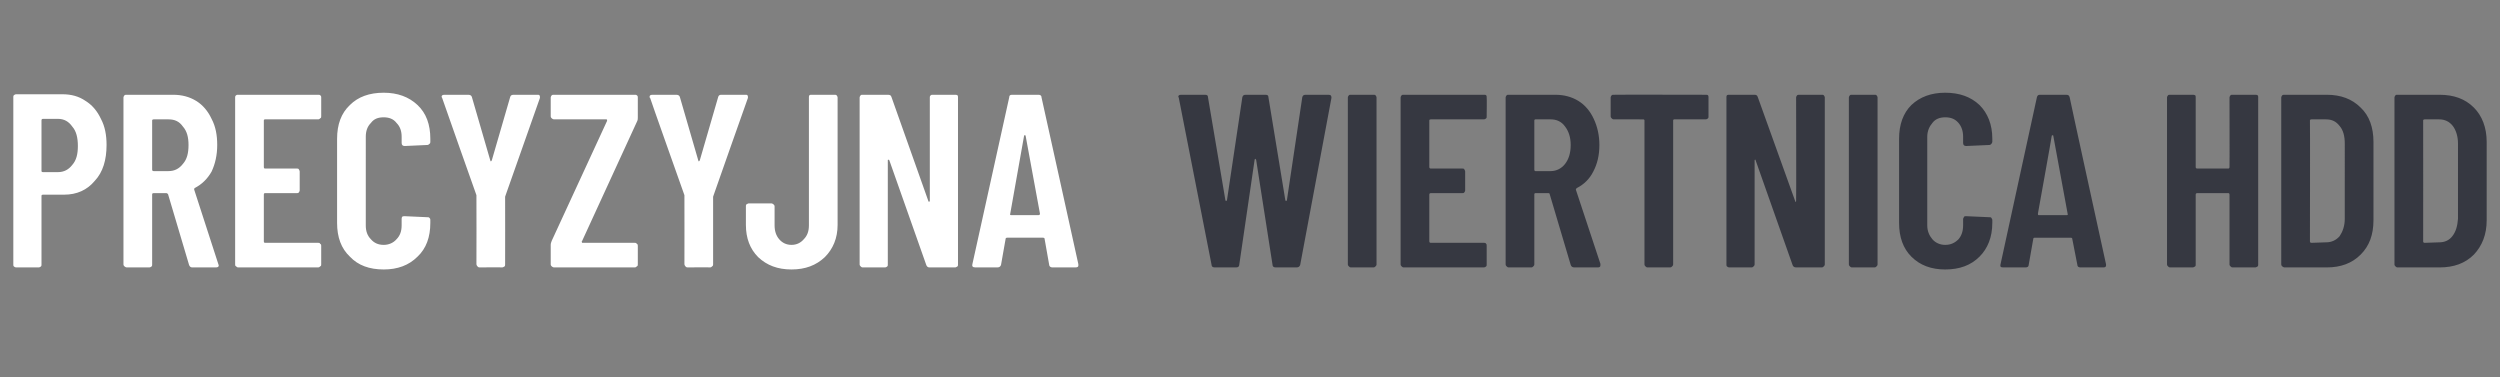
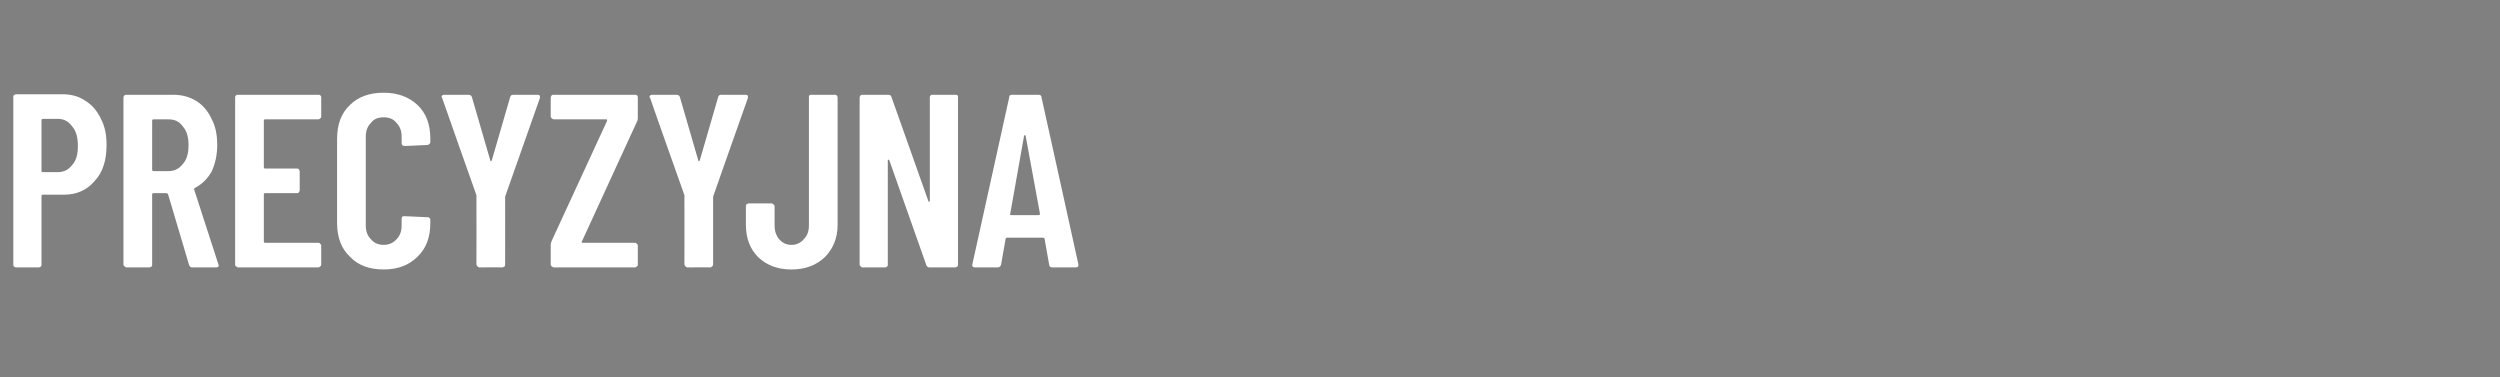
<svg xmlns="http://www.w3.org/2000/svg" version="1.1" width="488px" height="73.6px" viewBox="0 -4 488 73.6" style="top:-4px">
  <rect x="0" y="-4" width="488" height="73.6" fill="#808080" stroke="none" />
  <desc>Precyzyjna wiertnica HDD</desc>
  <defs />
  <g id="Polygon62590">
-     <path d="m237.1 48.2c-.4 0-.6-.2-.6-.5l-6.4-32.6s-.06-.2-.1-.2c0-.3.2-.4.6-.4h4.6c.4 0 .6.1.6.5l3.4 20.1c0 .1.1.1.1.1c.1 0 .2 0 .2-.1l3-20.1c.1-.4.3-.5.7-.5h3.8c.4 0 .6.1.6.5l3.3 20.1c0 .1.1.1.2.1c0 0 .1 0 .1-.1l3-20.1c.1-.4.3-.5.7-.5h4.4c.5 0 .6.2.6.6l-6.1 32.6c-.1.3-.3.5-.7.5H249c-.4 0-.6-.2-.6-.5l-3.2-20.5c-.1-.1-.1-.2-.2-.2c0 0-.1.1-.1.2l-3 20.5c0 .3-.2.5-.6.5h-4.2s.03 0 0 0zm26.6 0c-.2 0-.3-.1-.4-.2c-.1-.1-.2-.2-.2-.4V15c0-.1.1-.3.2-.4c.1-.1.2-.1.4-.1h4.4c.2 0 .3 0 .4.1c.1.1.2.3.2.4v32.6c0 .2-.1.3-.2.4c-.1.1-.2.2-.4.2h-4.4s-.01 0 0 0zm26.5-29.5c0 .2 0 .3-.1.4c-.1.1-.3.2-.4.2h-10.4c-.2 0-.3.1-.3.2v9.1c0 .2.1.3.3.3h6.1c.2 0 .3 0 .4.1c.1.2.2.3.2.5v3.7c0 .1-.1.3-.2.4c-.1.1-.2.1-.4.1h-6.1c-.2 0-.3.1-.3.3v9.1c0 .2.1.3.3.3h10.4c.1 0 .3 0 .4.2c.1.1.1.2.1.4v3.6c0 .2 0 .3-.1.4c-.1.1-.3.2-.4.2H274c-.2 0-.3-.1-.4-.2c-.1-.1-.2-.2-.2-.4V15c0-.1.1-.3.2-.4c.1-.1.2-.1.4-.1h15.7c.1 0 .3 0 .4.1c.1.1.1.3.1.4c.05.04 0 3.7 0 3.7c0 0 .05 0 0 0zm17.1 29.5c-.4 0-.6-.2-.7-.5l-4.1-13.8c0-.1-.1-.2-.2-.2h-2.6c-.1 0-.2.1-.2.2v13.7c0 .2-.1.3-.2.4c-.1.1-.2.2-.4.2h-4.4c-.2 0-.3-.1-.4-.2c-.1-.1-.2-.2-.2-.4V15c0-.1.1-.3.2-.4c.1-.1.2-.1.4-.1h9.1c1.7 0 3.2.4 4.5 1.2c1.3.8 2.3 2 3 3.5c.7 1.5 1.1 3.2 1.1 5.1c0 2-.4 3.7-1.2 5.2c-.7 1.4-1.8 2.5-3.2 3.2c-.1.1-.2.2-.2.3l4.8 14.5v.3c0 .3-.2.4-.5.4h-4.6s-.04 0 0 0zm-7.6-28.9c-.1 0-.2.1-.2.2v9.6c0 .2.1.3.2.3h3c1.1 0 2.1-.5 2.8-1.4c.7-.9 1.1-2.1 1.1-3.7c0-1.5-.4-2.7-1.1-3.6c-.7-1-1.7-1.4-2.8-1.4c-.02-.02-3 0-3 0c0 0 .04-.02 0 0zm33.3-4.8c.1 0 .3 0 .4.1c.1.1.1.3.1.4v3.7c0 .2 0 .3-.1.4c-.1.1-.3.2-.4.2h-6.2c-.1 0-.2.1-.2.2v28.1c0 .2-.1.3-.2.4c-.1.1-.2.2-.4.2h-4.4c-.2 0-.3-.1-.4-.2c-.1-.1-.2-.2-.2-.4V19.5c0-.1-.1-.2-.2-.2H315c-.2 0-.3-.1-.4-.2c-.1-.1-.2-.2-.2-.4V15c0-.1.1-.3.2-.4c.1-.1.2-.1.4-.1c-.02-.04 18 0 18 0c0 0-.04-.04 0 0zm17.6.5c0-.1.1-.3.2-.4c.1-.1.3-.1.4-.1h4.4c.2 0 .3 0 .4.1c.1.1.2.3.2.4v32.6c0 .2-.1.3-.2.4c-.1.1-.2.2-.4.2h-5c-.4 0-.6-.2-.7-.5l-7.2-20.4c0-.1 0-.2-.1-.1c-.1 0-.1 0-.1.1v20.3c0 .2-.1.3-.2.4c-.1.1-.2.2-.4.2h-4.4c-.1 0-.3-.1-.4-.2c-.1-.1-.1-.2-.1-.4V15c0-.1 0-.3.1-.4c.1-.1.3-.1.4-.1h5c.3 0 .5.1.6.4l7.3 20.3c0 .1 0 .2.1.2c.1-.1.1-.1.1-.2c.05-.01 0-20.2 0-20.2c0 0 .05.04 0 0zm10.9 33.2c-.2 0-.3-.1-.4-.2c-.1-.1-.2-.2-.2-.4V15c0-.1.1-.3.2-.4c.1-.1.2-.1.4-.1h4.4c.2 0 .3 0 .4.1c.1.1.2.3.2.4v32.6c0 .2-.1.3-.2.4c-.1.1-.2.2-.4.2h-4.4s-.01 0 0 0zm18.2.4c-2.7 0-4.9-.8-6.6-2.5c-1.6-1.6-2.4-3.8-2.4-6.6V23.1c0-2.8.8-5 2.4-6.6c1.7-1.6 3.9-2.4 6.6-2.4c2.8 0 5 .8 6.7 2.4c1.6 1.6 2.5 3.8 2.5 6.6v.6c0 .1-.1.3-.2.4c-.1.1-.2.2-.4.2l-4.5.2c-.4 0-.6-.2-.6-.6v-1.2c0-1.1-.3-2-.9-2.7c-.7-.8-1.5-1.1-2.6-1.1c-1 0-1.9.3-2.5 1.1c-.6.7-1 1.6-1 2.7V40c0 1.1.4 2 1 2.7c.6.7 1.5 1.1 2.5 1.1c1.1 0 1.9-.4 2.6-1.1c.6-.7.9-1.6.9-2.7v-1.2c0-.2.1-.3.2-.5c.1-.1.2-.1.4-.1l4.5.2c.2 0 .3 0 .4.1c.1.2.2.3.2.4v.6c0 2.8-.9 5-2.5 6.6c-1.7 1.7-3.9 2.5-6.7 2.5zm26.4-.4c-.4 0-.6-.2-.6-.5l-1-5.1c0-.1-.1-.2-.3-.2h-7c-.2 0-.3.1-.3.2l-.9 5.1c0 .3-.2.5-.6.5H391c-.5 0-.6-.2-.5-.6l7.1-32.6c.1-.4.3-.5.6-.5h5.1c.4 0 .6.1.7.5c-.04-.01 7.1 32.6 7.1 32.6v.2c0 .3-.2.4-.5.4h-4.5s-.02 0 0 0zm-8.3-10.5c0 .2 0 .3.2.3h5.4c.2 0 .3-.1.2-.3l-2.8-15.2c0-.1-.1-.1-.1-.1c-.1 0-.1 0-.2.1c.04.01-2.7 15.2-2.7 15.2c0 0-.01.04 0 0zM435.2 15c0-.1.1-.3.2-.4c.1-.1.2-.1.4-.1h4.4c.2 0 .3 0 .5.1c.1.1.1.3.1.4v32.6c0 .2 0 .3-.1.4c-.2.1-.3.2-.5.2h-4.4c-.2 0-.3-.1-.4-.2c-.1-.1-.2-.2-.2-.4V34c0-.2-.1-.3-.2-.3h-6.1c-.2 0-.3.1-.3.3v13.6c0 .2 0 .3-.1.4c-.2.1-.3.2-.5.2h-4.4c-.2 0-.3-.1-.4-.2c-.1-.1-.2-.2-.2-.4V15c0-.1.1-.3.2-.4c.1-.1.2-.1.4-.1h4.4c.2 0 .3 0 .5.1c.1.1.1.3.1.4v13.6c0 .2.1.3.3.3h6.1c.1 0 .2-.1.2-.3c.03.03 0-13.6 0-13.6c0 0 .03.04 0 0zm10.7 33.2c-.1 0-.3-.1-.4-.2c-.1-.1-.2-.2-.2-.4V15c0-.1.1-.3.2-.4c.1-.1.3-.1.4-.1h8.3c2.7 0 4.9.8 6.6 2.5c1.7 1.6 2.5 3.9 2.5 6.7V39c0 2.8-.8 5-2.5 6.7c-1.7 1.7-3.9 2.5-6.6 2.5h-8.3s.03 0 0 0zm5-5.1c0 .2.1.3.3.3l2.9-.1c1 0 1.9-.4 2.6-1.2c.6-.9 1-2 1-3.4V24c0-1.4-.3-2.6-1-3.4c-.7-.9-1.5-1.3-2.7-1.3h-2.8c-.2 0-.3.1-.3.2c.04.02 0 23.6 0 23.6c0 0 .04.04 0 0zm17.1 5.1c-.2 0-.3-.1-.4-.2c-.1-.1-.2-.2-.2-.4V15c0-.1.1-.3.2-.4c.1-.1.2-.1.4-.1h8.2c2.8 0 5 .8 6.7 2.5c1.6 1.6 2.5 3.9 2.5 6.7V39c0 2.8-.9 5-2.5 6.7c-1.7 1.7-3.9 2.5-6.7 2.5H468s.01 0 0 0zm5-5.1c0 .2.1.3.3.3l2.9-.1c1 0 1.9-.4 2.5-1.2c.7-.9 1-2 1.1-3.4V24c0-1.4-.4-2.6-1-3.4c-.7-.9-1.6-1.3-2.7-1.3h-2.8c-.2 0-.3.1-.3.2c.02.02 0 23.6 0 23.6c0 0 .02.04 0 0z" stroke="none" fill="#363841" />
-   </g>
+     </g>
  <g id="Polygon62589">
    <path d="m12.2 14.4c1.7 0 3.2.4 4.5 1.3c1.3.8 2.3 2 3 3.5c.8 1.5 1.1 3.2 1.1 5.1c0 2.9-.7 5.3-2.3 7c-1.5 1.8-3.5 2.7-6 2.7H8.4c-.2 0-.3.1-.3.2v13.4c0 .2 0 .3-.1.4c-.1.1-.3.2-.4.2H3.1c-.1 0-.3-.1-.4-.2c-.1-.1-.1-.2-.1-.4V15c0-.2 0-.3.1-.4c.1-.1.3-.2.4-.2c.03.01 9.1 0 9.1 0c0 0 0 .01 0 0zm-.9 15.2c1.2 0 2.1-.5 2.8-1.4c.8-.9 1.1-2.1 1.1-3.7c0-1.6-.3-2.9-1.1-3.8c-.7-1-1.6-1.5-2.8-1.5H8.4c-.2 0-.3.1-.3.3v9.9c0 .1.1.2.3.2h2.9s-.02 0 0 0zm26.2 18.6c-.3 0-.5-.2-.6-.5l-4.1-13.8c-.1-.1-.2-.2-.3-.2H30c-.2 0-.3.1-.3.2v13.7c0 .2 0 .3-.1.4c-.1.1-.3.2-.4.2h-4.5c-.1 0-.3-.1-.4-.2c-.1-.1-.2-.2-.2-.4V15c0-.1.1-.3.2-.4c.1-.1.3-.1.4-.1h9.1c1.7 0 3.2.4 4.5 1.2c1.3.8 2.3 2 3 3.5c.8 1.5 1.1 3.2 1.1 5.1c0 2-.4 3.7-1.1 5.2c-.8 1.4-1.9 2.5-3.3 3.2c-.1.1-.1.2-.1.3l4.7 14.5c0 .1.1.2.1.3c0 .3-.2.4-.6.4h-4.6zM30 19.3c-.2 0-.3.1-.3.2v9.6c0 .2.1.3.3.3h2.9c1.2 0 2.1-.5 2.8-1.4c.8-.9 1.1-2.1 1.1-3.7c0-1.5-.3-2.7-1.1-3.6c-.7-1-1.6-1.4-2.8-1.4c.02-.02-2.9 0-2.9 0c0 0-.02-.02 0 0zm32.7-.6c0 .2 0 .3-.2.4c-.1.1-.2.2-.4.2H51.7c-.1 0-.2.1-.2.2v9.1c0 .2.1.3.2.3h6.2c.2 0 .3 0 .4.1c.1.2.2.3.2.5v3.7c0 .1-.1.3-.2.4c-.1.1-.2.1-.4.1h-6.2c-.1 0-.2.1-.2.3v9.1c0 .2.1.3.2.3h10.4c.2 0 .3 0 .4.2c.2.1.2.2.2.4v3.6c0 .2 0 .3-.2.4c-.1.1-.2.2-.4.2H46.5c-.2 0-.3-.1-.4-.2c-.2-.1-.2-.2-.2-.4V15c0-.1 0-.3.2-.4c.1-.1.2-.1.4-.1h15.6c.2 0 .3 0 .4.1c.2.1.2.3.2.4c.01.04 0 3.7 0 3.7c0 0 .01 0 0 0zm12.2 29.9c-2.8 0-5-.8-6.6-2.5c-1.7-1.6-2.5-3.8-2.5-6.6V23.1c0-2.8.8-5 2.5-6.6c1.6-1.6 3.8-2.4 6.6-2.4c2.7 0 4.9.8 6.6 2.4c1.7 1.6 2.5 3.8 2.5 6.6v.6c0 .1 0 .3-.2.4c-.1.1-.2.2-.4.2l-4.4.2c-.4 0-.6-.2-.6-.6v-1.2c0-1.1-.3-2-1-2.7c-.6-.8-1.5-1.1-2.5-1.1c-1.1 0-1.9.3-2.5 1.1c-.7.7-1 1.6-1 2.7V40c0 1.1.3 2 1 2.7c.6.7 1.4 1.1 2.5 1.1c1 0 1.9-.4 2.5-1.1c.7-.7 1-1.6 1-2.7v-1.2c0-.2 0-.3.1-.5c.2-.1.3-.1.5-.1l4.4.2c.2 0 .3 0 .4.1c.2.2.2.3.2.4v.6c0 2.8-.8 5-2.5 6.6c-1.7 1.7-3.9 2.5-6.6 2.5zm18.7-.4c-.2 0-.3-.1-.4-.2c-.1-.1-.2-.3-.2-.4c.03-.02 0-13.2 0-13.2v-.3s-6.72-18.96-6.7-19s-.1-.1-.1-.2c0-.3.2-.4.6-.4h4.6c.3 0 .6.1.7.4l3.6 12.4c0 .1.1.2.1.2c.1 0 .1-.1.2-.2l3.6-12.4c.1-.3.3-.4.7-.4h4.6c.2 0 .3 0 .4.1c.1.1.1.3.1.5c-.03.04-6.7 19-6.7 19l-.1.3s.02 13.18 0 13.2c0 .1 0 .3-.1.4c-.2.1-.3.2-.5.2c.05-.04-4.4 0-4.4 0c0 0 .01-.04 0 0zm14.5 0c-.1 0-.3-.1-.4-.2c-.1-.1-.2-.2-.2-.4v-3.8c0-.3.1-.5.2-.8l10.8-23.4v-.2c0-.1-.1-.1-.2-.1h-10.2c-.1 0-.3-.1-.4-.2c-.1-.1-.2-.2-.2-.4V15c0-.1.1-.3.2-.4c.1-.1.3-.1.4-.1h15.8c.2 0 .3 0 .4.1c.2.1.2.3.2.4v3.9c0 .2 0 .5-.1.7l-10.8 23.5c-.1.1-.1.1 0 .2c0 .1 0 .1.1.1h10.2c.2 0 .3 0 .4.2c.2.1.2.2.2.4v3.6c0 .2 0 .3-.2.4c-.1.1-.2.2-.4.2h-15.8s.02 0 0 0zm26.1 0c-.2 0-.3-.1-.4-.2c-.1-.1-.2-.3-.2-.4c.02-.02 0-13.2 0-13.2v-.3s-6.73-18.96-6.7-19c-.1 0-.1-.1-.1-.2c0-.3.2-.4.6-.4h4.6c.3 0 .6.1.7.4l3.6 12.4c0 .1.1.2.1.2c.1 0 .1-.1.2-.2l3.6-12.4c.1-.3.3-.4.6-.4h4.7c.2 0 .3 0 .4.1c.1.1.1.3.1.5c-.04.04-6.7 19-6.7 19l-.1.3s.01 13.18 0 13.2c0 .1 0 .3-.2.4c-.1.1-.2.2-.4.2c.03-.04-4.4 0-4.4 0c0 0 0-.04 0 0zm20.3.4c-2.7 0-4.8-.8-6.5-2.4c-1.6-1.6-2.4-3.7-2.4-6.3v-3.6c0-.2 0-.3.1-.4c.2-.1.3-.2.5-.2h4.4c.1 0 .3.1.4.2c.1.1.2.2.2.4v3.7c0 1.1.3 2 .9 2.7c.6.7 1.4 1.1 2.4 1.1c1 0 1.8-.4 2.4-1.1c.7-.7 1-1.6 1-2.7v-25c0-.1 0-.3.1-.4c.1-.1.3-.1.4-.1h4.5c.1 0 .3 0 .4.1c.1.1.2.3.2.4v24.9c0 2.6-.9 4.7-2.5 6.3c-1.7 1.6-3.8 2.4-6.5 2.4zm27-33.6c0-.1 0-.3.2-.4c.1-.1.2-.1.4-.1h4.4c.1 0 .2 0 .4.1c.1.1.1.3.1.4v32.6c0 .2 0 .3-.1.4c-.2.1-.3.2-.4.2h-5.1c-.3 0-.5-.2-.6-.5l-7.2-20.4c-.1-.1-.1-.2-.2-.1c-.1 0-.1 0-.1.1v20.3c0 .2 0 .3-.1.4c-.1.1-.3.2-.4.2h-4.4c-.2 0-.3-.1-.4-.2c-.1-.1-.2-.2-.2-.4V15c0-.1.1-.3.2-.4c.1-.1.2-.1.4-.1h4.9c.4 0 .6.1.7.4l7.2 20.3c0 .1.1.2.2.2c0-.1.1-.1.1-.2V15s-.01.04 0 0zm23.9 33.2c-.3 0-.6-.2-.6-.5l-.9-5.1c0-.1-.1-.2-.3-.2h-7c-.2 0-.3.1-.3.2l-.9 5.1c-.1.3-.3.5-.7.5h-4.3c-.5 0-.7-.2-.6-.6L197 15c0-.4.2-.5.6-.5h5.1c.3 0 .6.1.6.5c.02-.01 7.2 32.6 7.2 32.6c0 0-.04.17 0 .2c0 .3-.2.4-.6.4h-4.5s.04 0 0 0zm-8.2-10.5c-.1.2 0 .3.2.3h5.3c.2 0 .3-.1.3-.3l-2.8-15.2c0-.1-.1-.1-.2-.1c0 0-.1 0-.1.1l-2.7 15.2s-.05.04 0 0z" stroke="none" fill="#fff" />
  </g>
</svg>